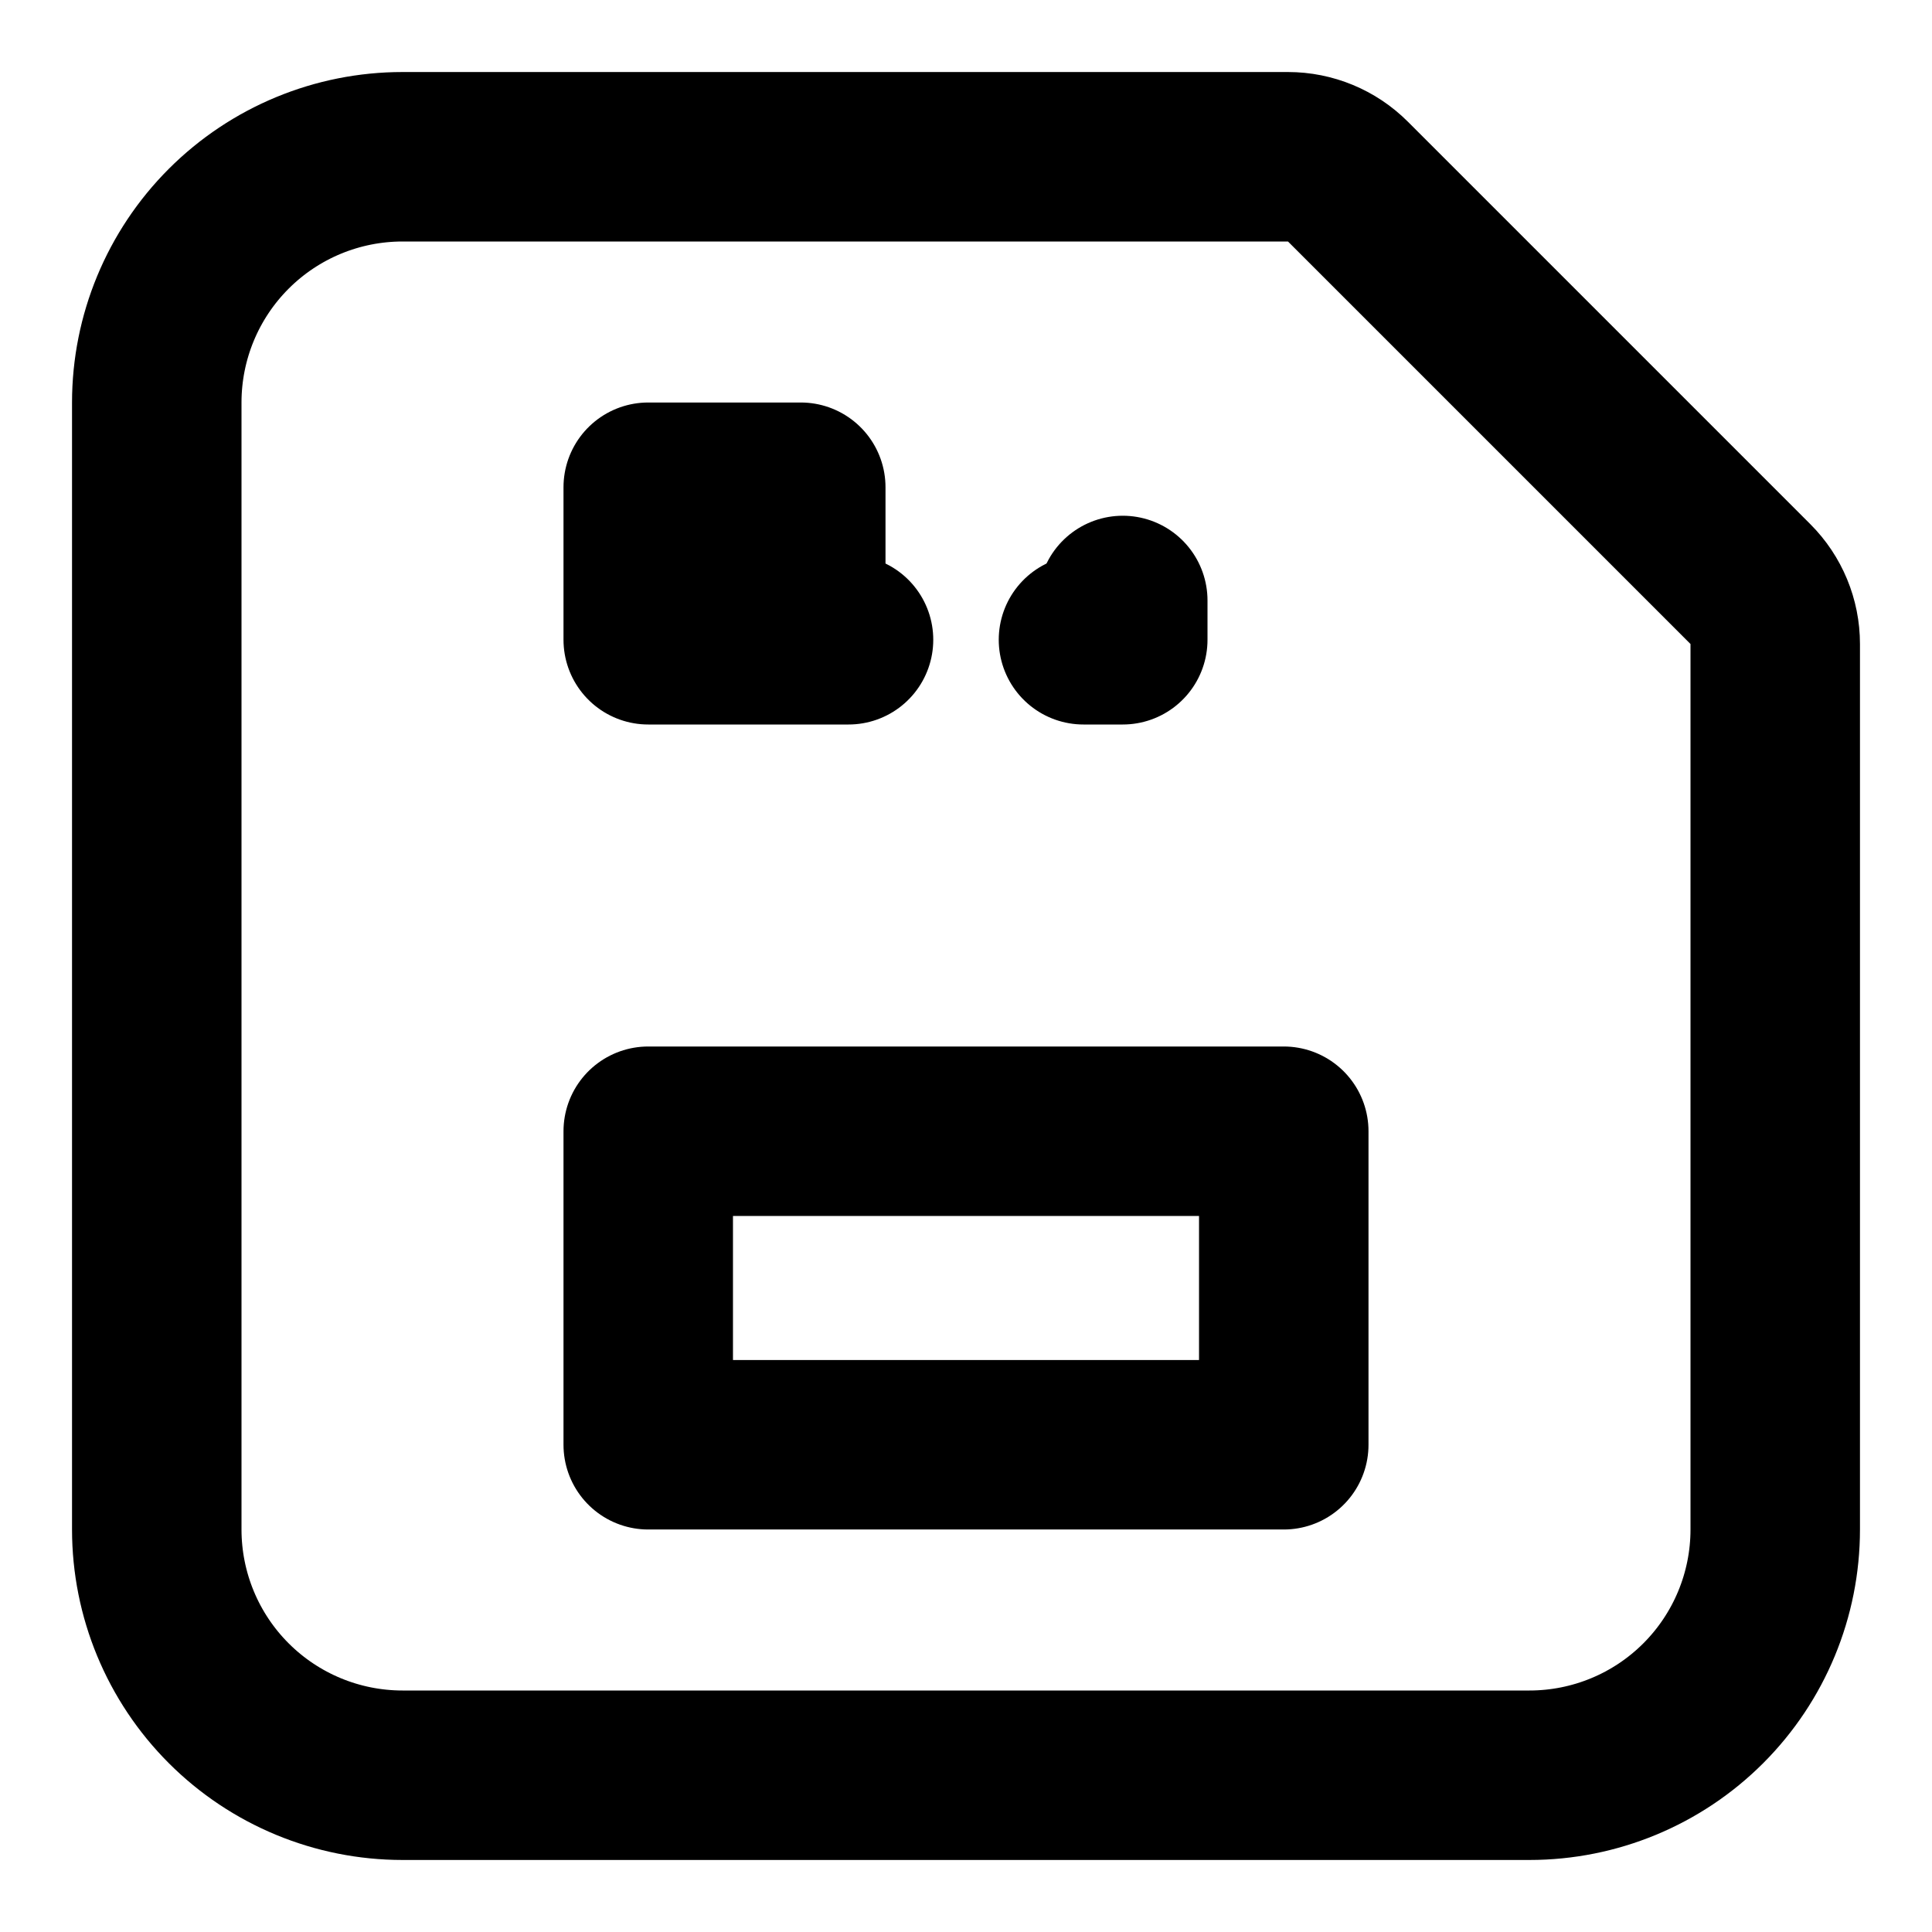
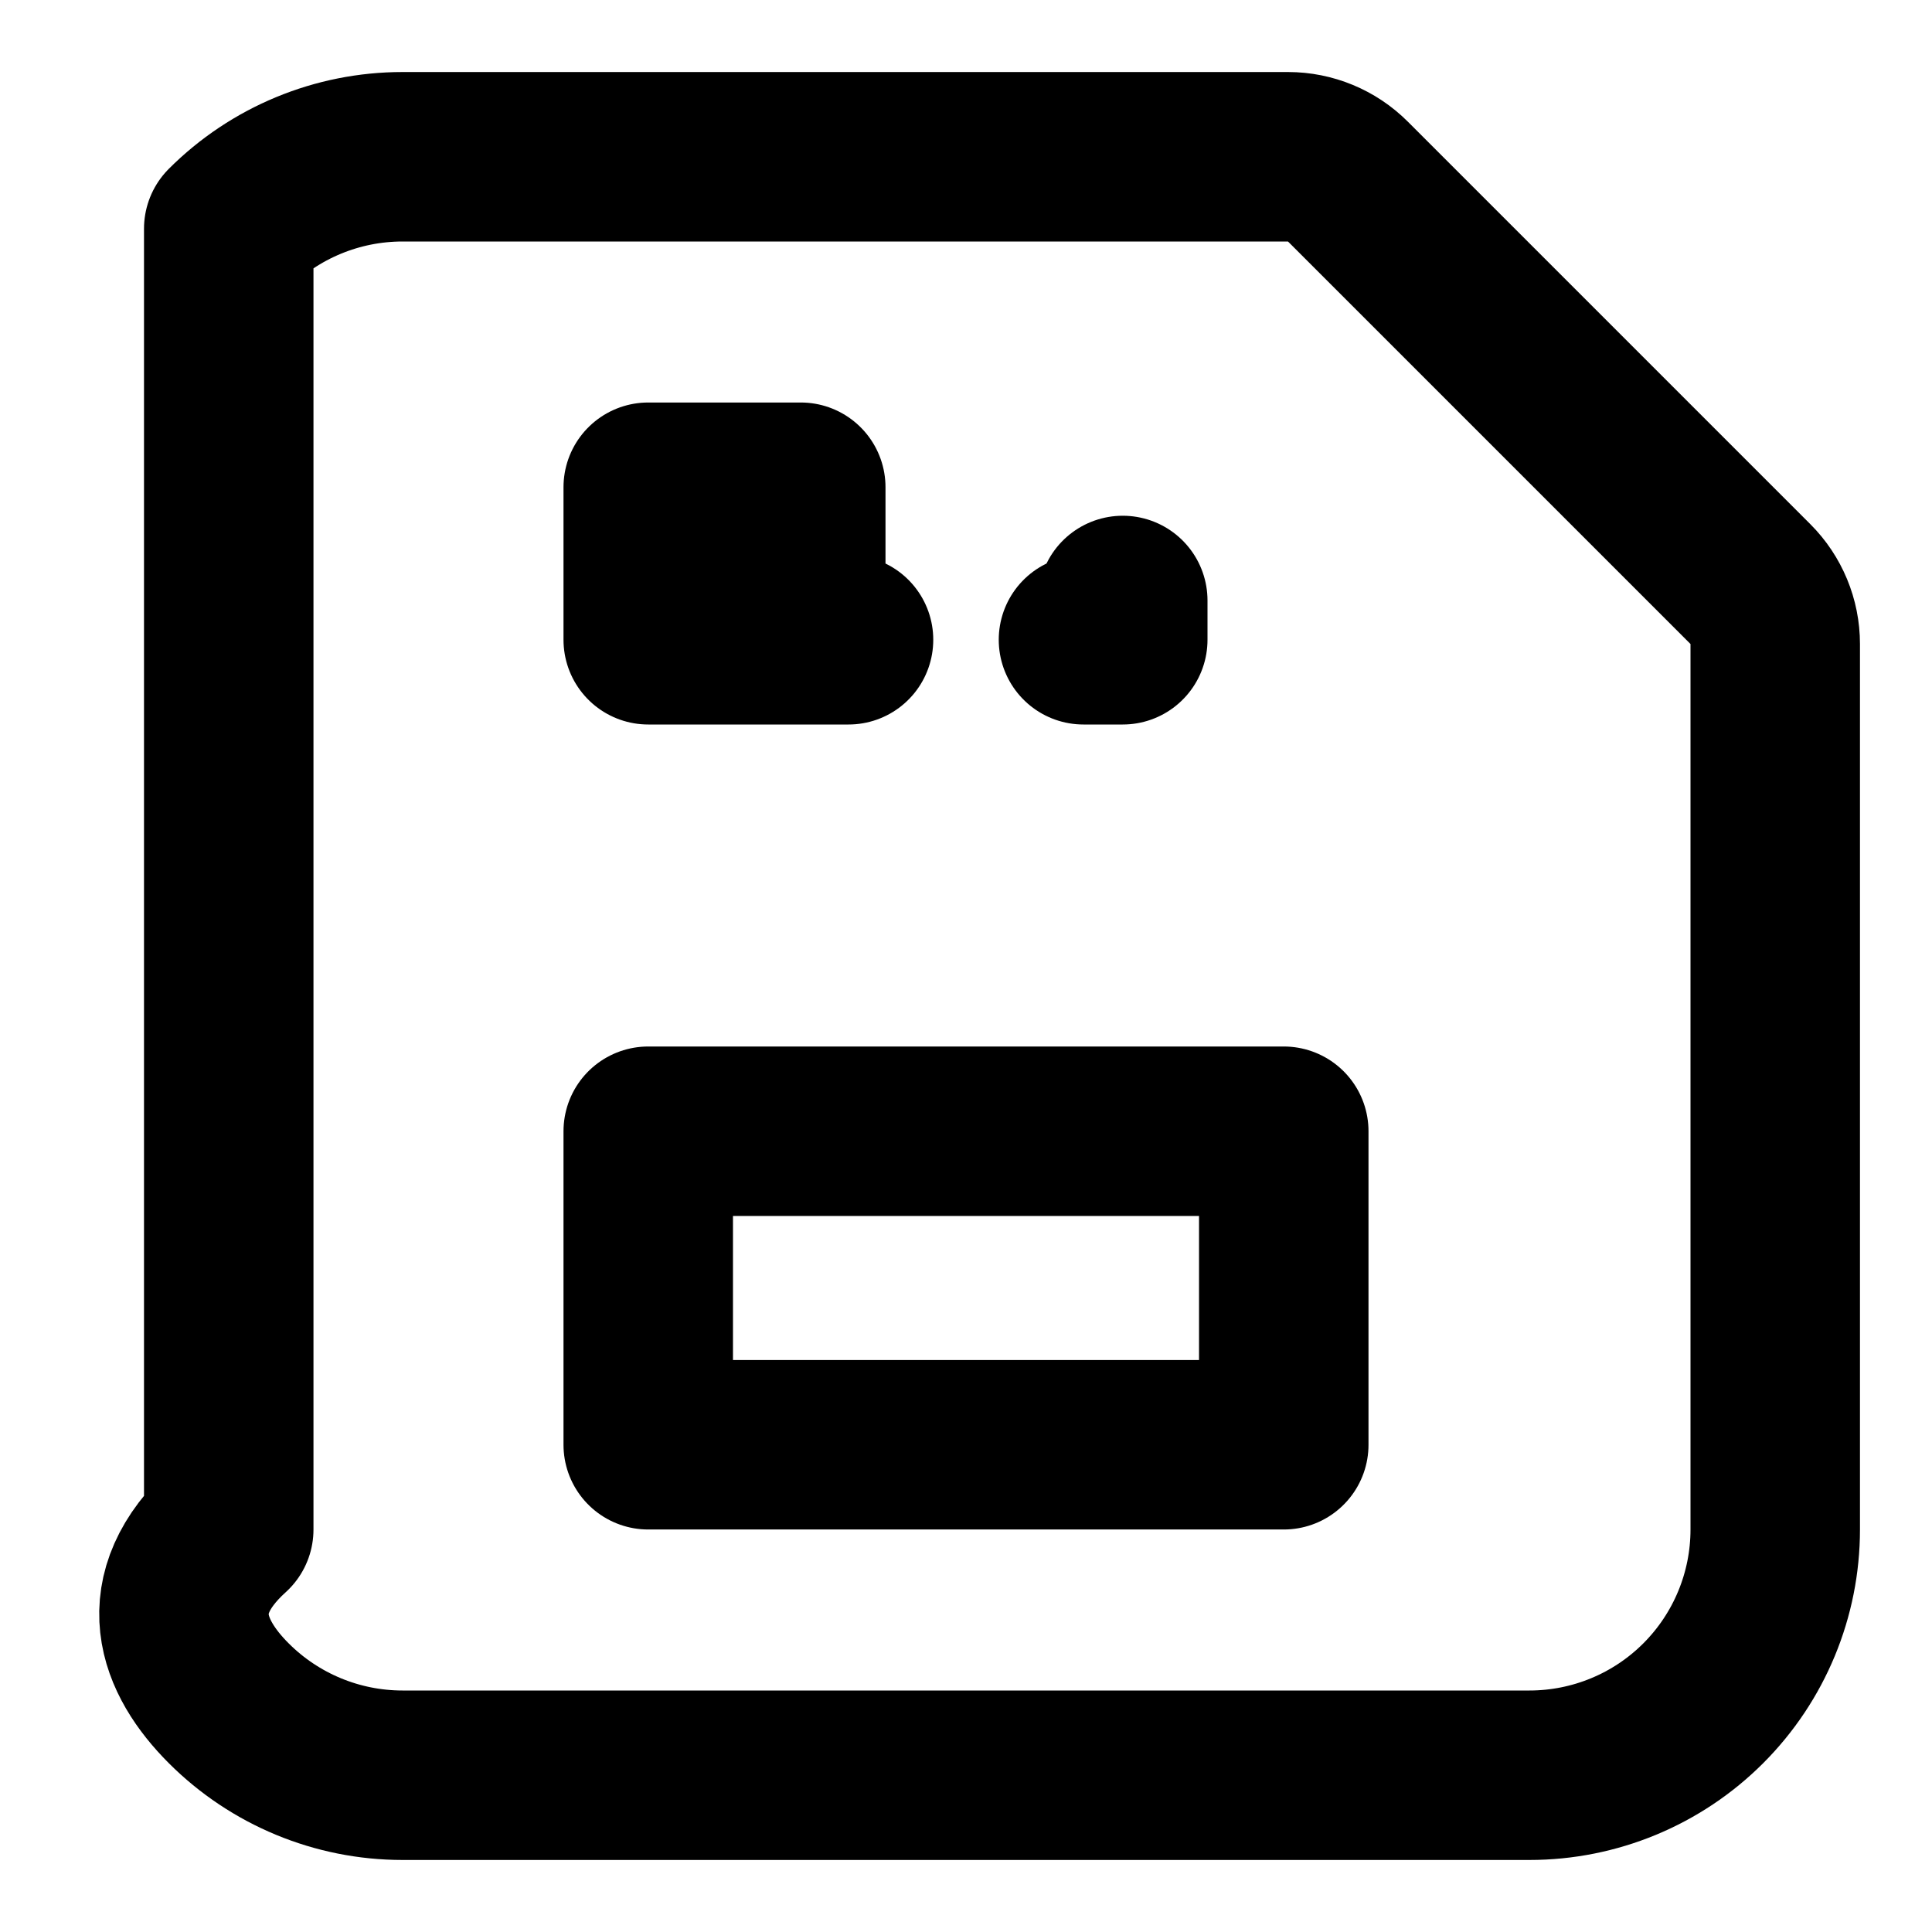
<svg xmlns="http://www.w3.org/2000/svg" width="114" height="114" viewBox="0 0 114 114" fill="none">
-   <path d="M104.75 38C104.75 36.674 104.223 35.402 103.286 34.465L79.535 10.714C78.598 9.777 77.326 9.25 76 9.25H23.75C19.904 9.25 16.216 10.778 13.497 13.497C10.778 16.216 9.25 19.904 9.25 23.75V90.25C9.25 94.096 10.778 97.784 13.497 100.503C16.216 103.222 19.904 104.75 23.75 104.75H90.25C94.096 104.75 97.784 103.222 100.503 100.503C103.222 97.784 104.75 94.096 104.75 90.25V38ZM47.25 33.25C47.25 35.229 48.4 36.94 50.068 37.75H38.25V28.75H47.25V33.25ZM63.932 37.75C64.941 37.26 65.76 36.441 66.25 35.432V37.75H63.932ZM75.75 66.75V85.25H38.25V66.75H75.75Z" stroke="black" stroke-width="10" stroke-linejoin="round" />
+   <path d="M104.75 38C104.75 36.674 104.223 35.402 103.286 34.465L79.535 10.714C78.598 9.777 77.326 9.25 76 9.25H23.75C19.904 9.25 16.216 10.778 13.497 13.497V90.25C9.25 94.096 10.778 97.784 13.497 100.503C16.216 103.222 19.904 104.75 23.75 104.75H90.25C94.096 104.75 97.784 103.222 100.503 100.503C103.222 97.784 104.75 94.096 104.75 90.25V38ZM47.25 33.25C47.25 35.229 48.4 36.94 50.068 37.75H38.25V28.75H47.25V33.25ZM63.932 37.75C64.941 37.26 65.76 36.441 66.25 35.432V37.75H63.932ZM75.75 66.75V85.25H38.25V66.75H75.75Z" stroke="black" stroke-width="10" stroke-linejoin="round" />
</svg>